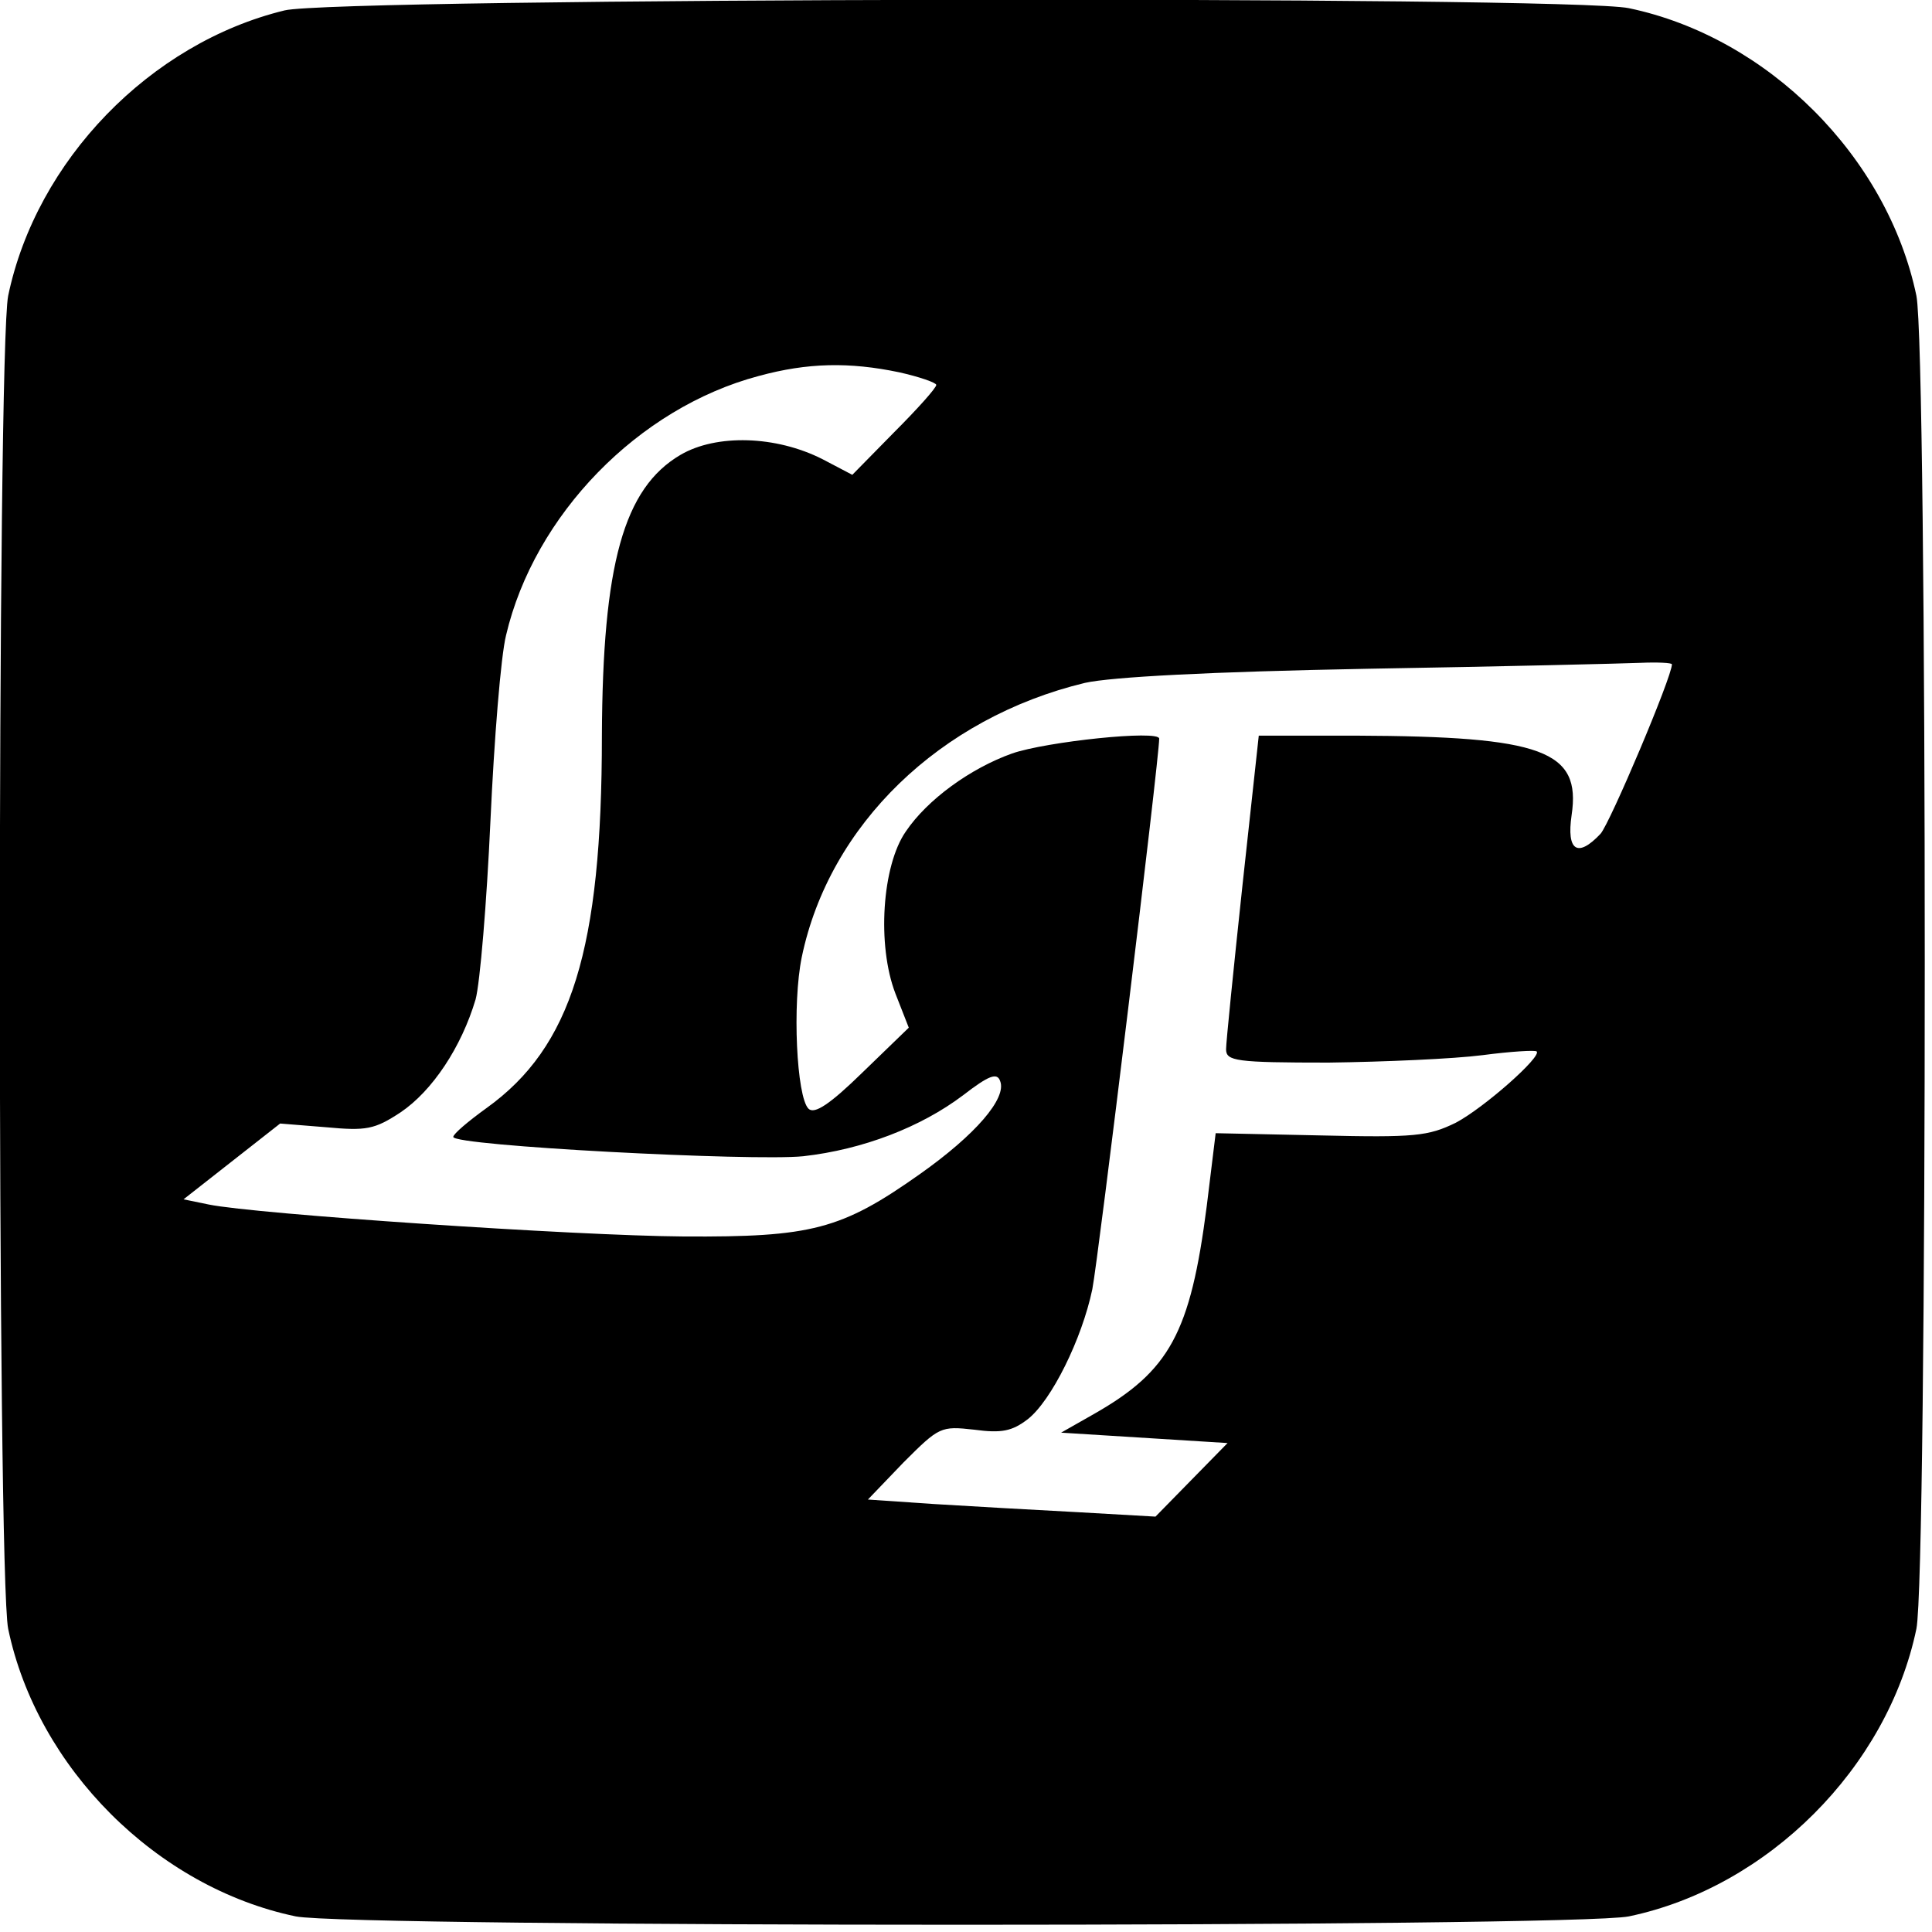
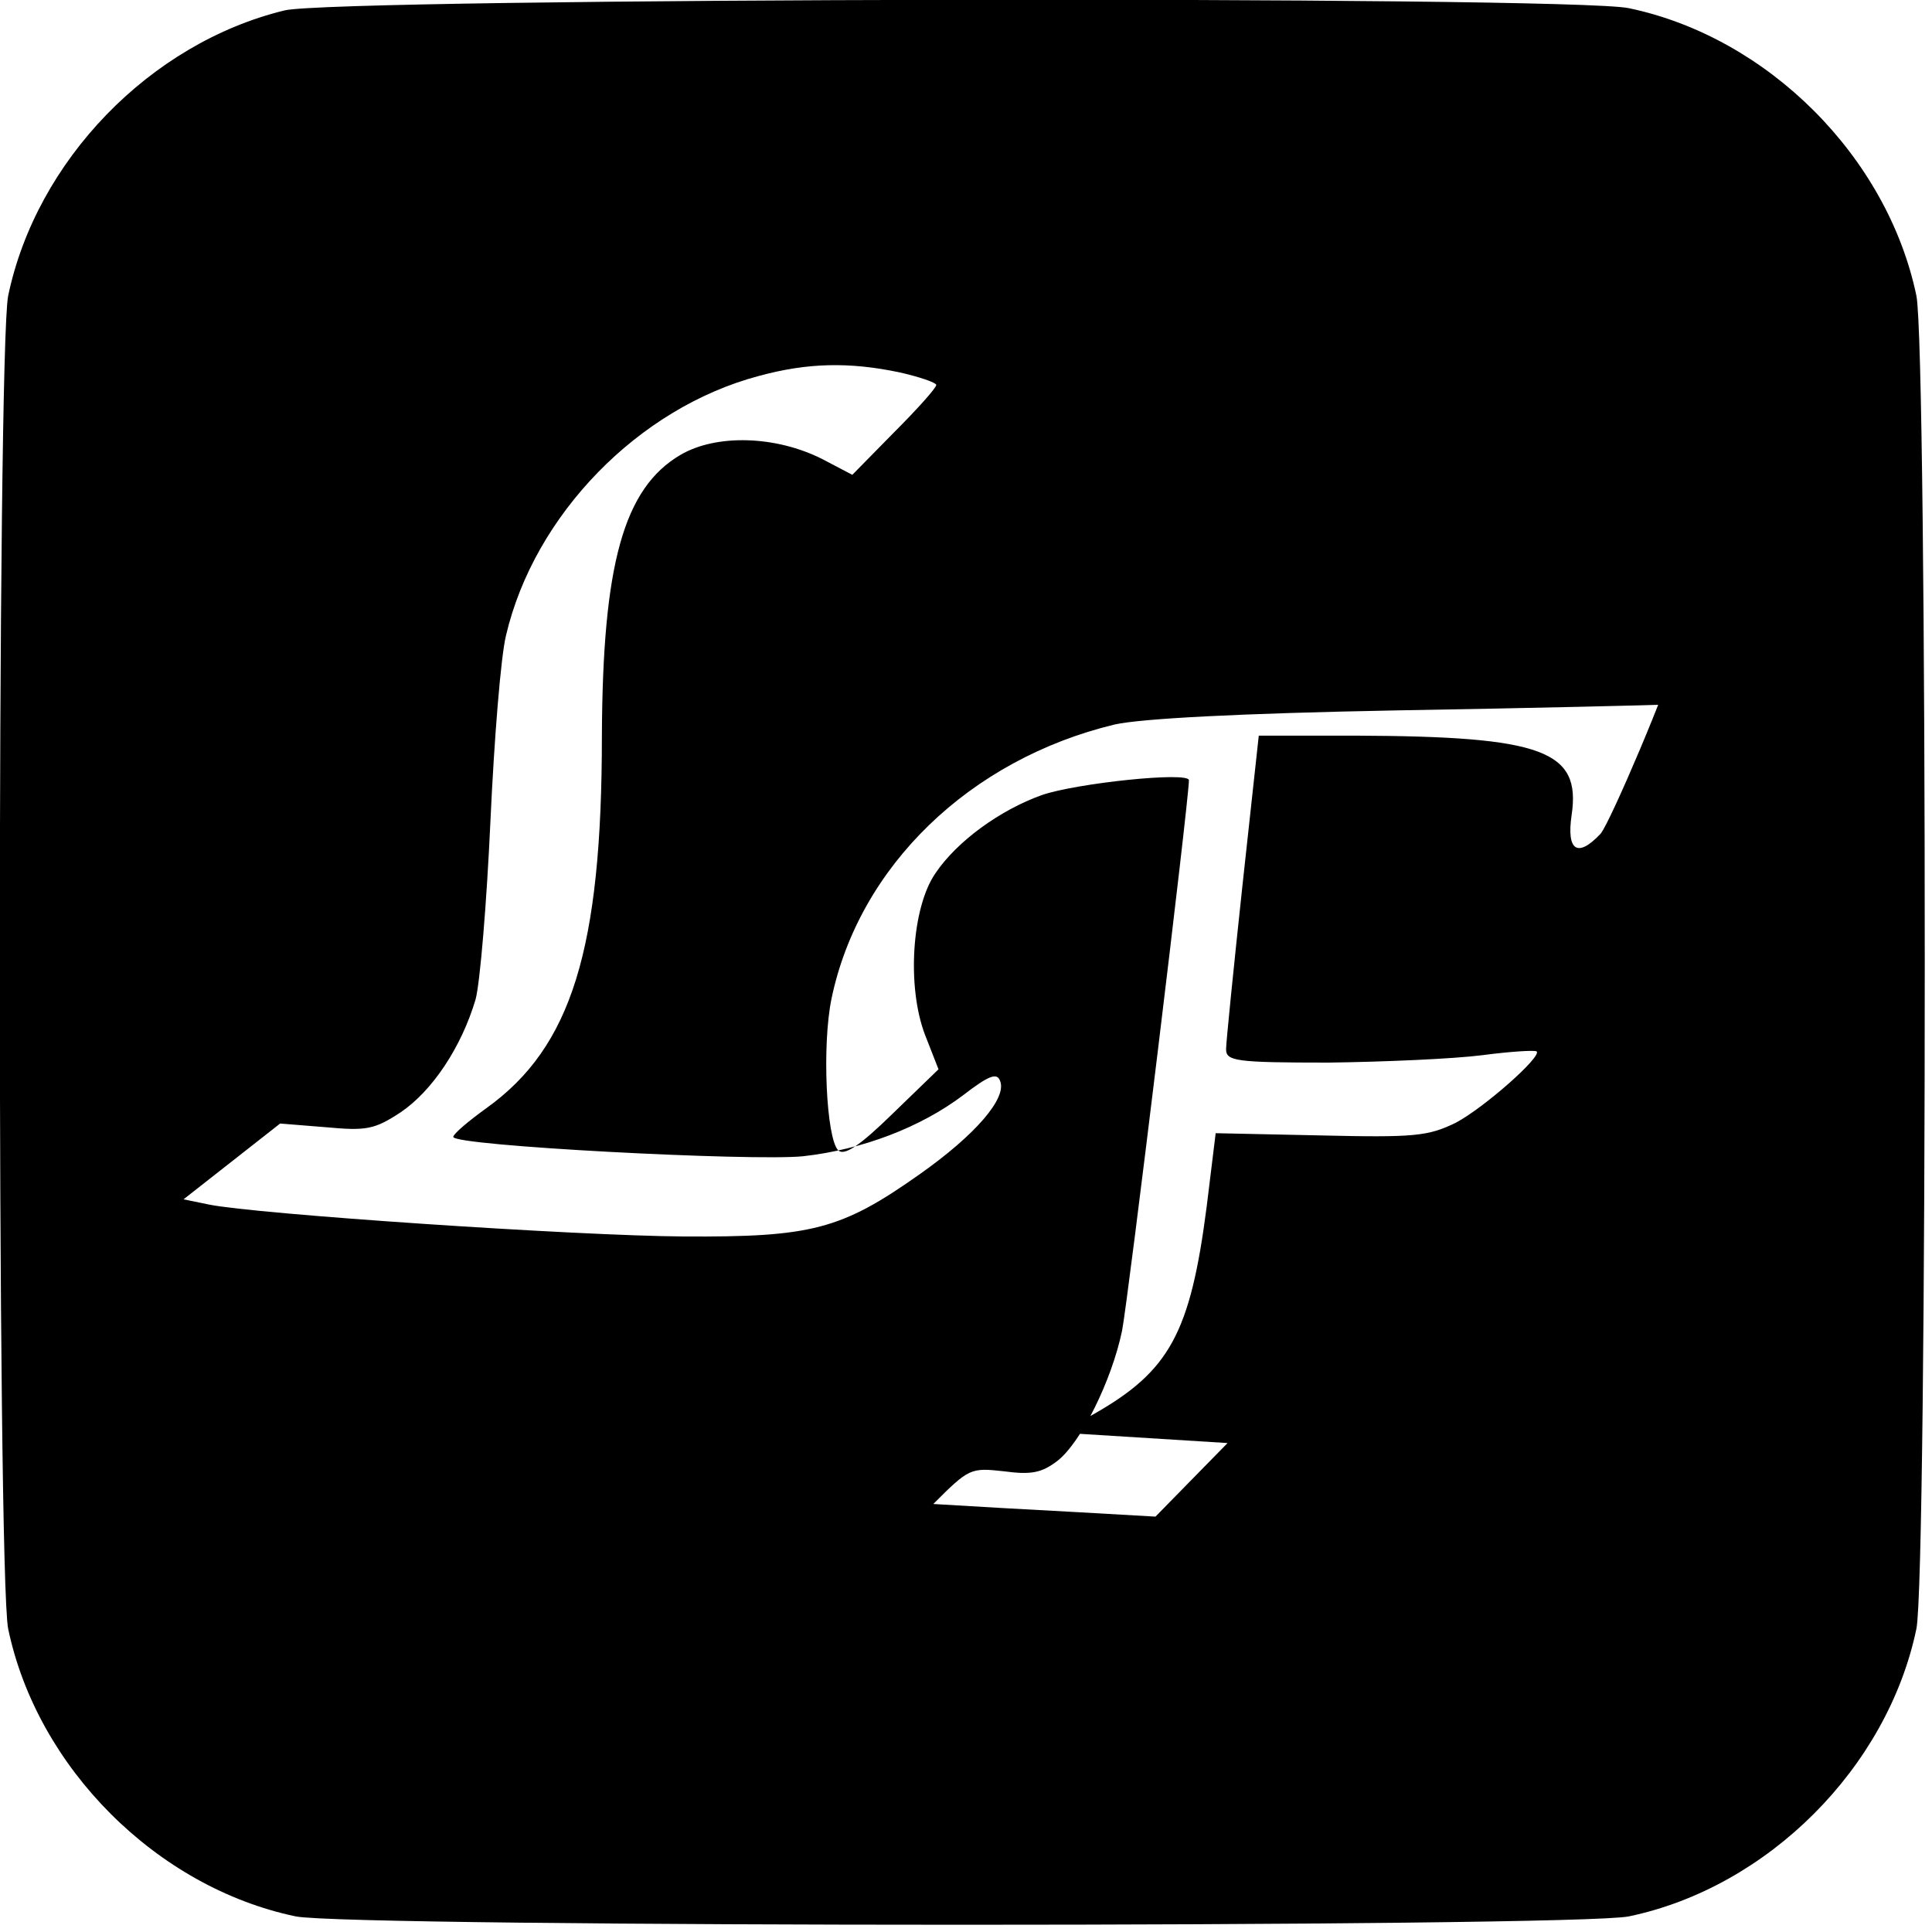
<svg xmlns="http://www.w3.org/2000/svg" version="1.0" width="260pt" height="260pt" viewBox="0 0 260 260" preserveAspectRatio="xMidYMid meet">
  <g transform="translate(0,260) scale(0.1,-0.1)" fill="#000000" stroke="none">
-     <path d="M383 2586 c-181 -44 -334 -202 -372 -384 -15 -74 -15 -1720 0 -1794 39 -187 200 -348 387 -387 74 -15 1720 -15 1794 0 187 39 348 200 387 387 15 74 15 1720 0 1794 -39 187 -200 348 -387 387 -80 17 -1739 14 -1809 -3z m827 -487 c27 -6 50 -14 50 -17 0 -4 -25 -32 -57 -64 l-56 -57 -40 21 c-63 32 -143 34 -191 6 -77 -45 -105 -148 -106 -378 0 -288 -41 -419 -155 -501 -25 -18 -45 -35 -45 -39 0 -12 403 -33 471 -26 80 9 158 39 215 82 35 27 46 31 50 19 9 -23 -33 -72 -108 -125 -106 -75 -146 -85 -318 -84 -146 1 -575 30 -639 43 l-34 7 65 51 65 51 62 -5 c54 -5 65 -3 100 20 43 29 82 88 101 152 6 22 15 130 20 240 5 110 14 222 21 250 38 162 178 306 340 349 66 18 122 19 189 5z m1040 -393 c0 -17 -83 -213 -96 -228 -31 -33 -46 -23 -39 25 13 87 -39 106 -290 107 l-131 0 -22 -202 c-12 -112 -22 -211 -22 -220 0 -16 13 -18 138 -18 75 1 168 5 207 10 38 5 71 7 73 5 7 -7 -71 -76 -109 -96 -37 -18 -55 -20 -182 -17 l-141 3 -12 -98 c-22 -171 -50 -222 -152 -280 l-44 -25 112 -7 112 -7 -49 -50 -48 -49 -105 6 c-58 3 -145 8 -194 11 l-88 6 48 50 c48 48 50 49 95 44 37 -5 51 -2 72 14 32 25 73 108 87 175 8 40 90 714 90 741 0 12 -152 -4 -198 -20 -56 -20 -114 -62 -143 -105 -32 -46 -39 -153 -14 -218 l18 -46 -62 -60 c-44 -43 -65 -57 -73 -49 -16 16 -22 141 -9 204 37 178 186 322 381 369 36 8 167 15 380 19 179 3 344 7 368 8 23 1 42 0 42 -2z" />
+     <path d="M383 2586 c-181 -44 -334 -202 -372 -384 -15 -74 -15 -1720 0 -1794 39 -187 200 -348 387 -387 74 -15 1720 -15 1794 0 187 39 348 200 387 387 15 74 15 1720 0 1794 -39 187 -200 348 -387 387 -80 17 -1739 14 -1809 -3z m827 -487 c27 -6 50 -14 50 -17 0 -4 -25 -32 -57 -64 l-56 -57 -40 21 c-63 32 -143 34 -191 6 -77 -45 -105 -148 -106 -378 0 -288 -41 -419 -155 -501 -25 -18 -45 -35 -45 -39 0 -12 403 -33 471 -26 80 9 158 39 215 82 35 27 46 31 50 19 9 -23 -33 -72 -108 -125 -106 -75 -146 -85 -318 -84 -146 1 -575 30 -639 43 l-34 7 65 51 65 51 62 -5 c54 -5 65 -3 100 20 43 29 82 88 101 152 6 22 15 130 20 240 5 110 14 222 21 250 38 162 178 306 340 349 66 18 122 19 189 5z m1040 -393 c0 -17 -83 -213 -96 -228 -31 -33 -46 -23 -39 25 13 87 -39 106 -290 107 l-131 0 -22 -202 c-12 -112 -22 -211 -22 -220 0 -16 13 -18 138 -18 75 1 168 5 207 10 38 5 71 7 73 5 7 -7 -71 -76 -109 -96 -37 -18 -55 -20 -182 -17 l-141 3 -12 -98 c-22 -171 -50 -222 -152 -280 l-44 -25 112 -7 112 -7 -49 -50 -48 -49 -105 6 c-58 3 -145 8 -194 11 c48 48 50 49 95 44 37 -5 51 -2 72 14 32 25 73 108 87 175 8 40 90 714 90 741 0 12 -152 -4 -198 -20 -56 -20 -114 -62 -143 -105 -32 -46 -39 -153 -14 -218 l18 -46 -62 -60 c-44 -43 -65 -57 -73 -49 -16 16 -22 141 -9 204 37 178 186 322 381 369 36 8 167 15 380 19 179 3 344 7 368 8 23 1 42 0 42 -2z" />
  </g>
</svg>